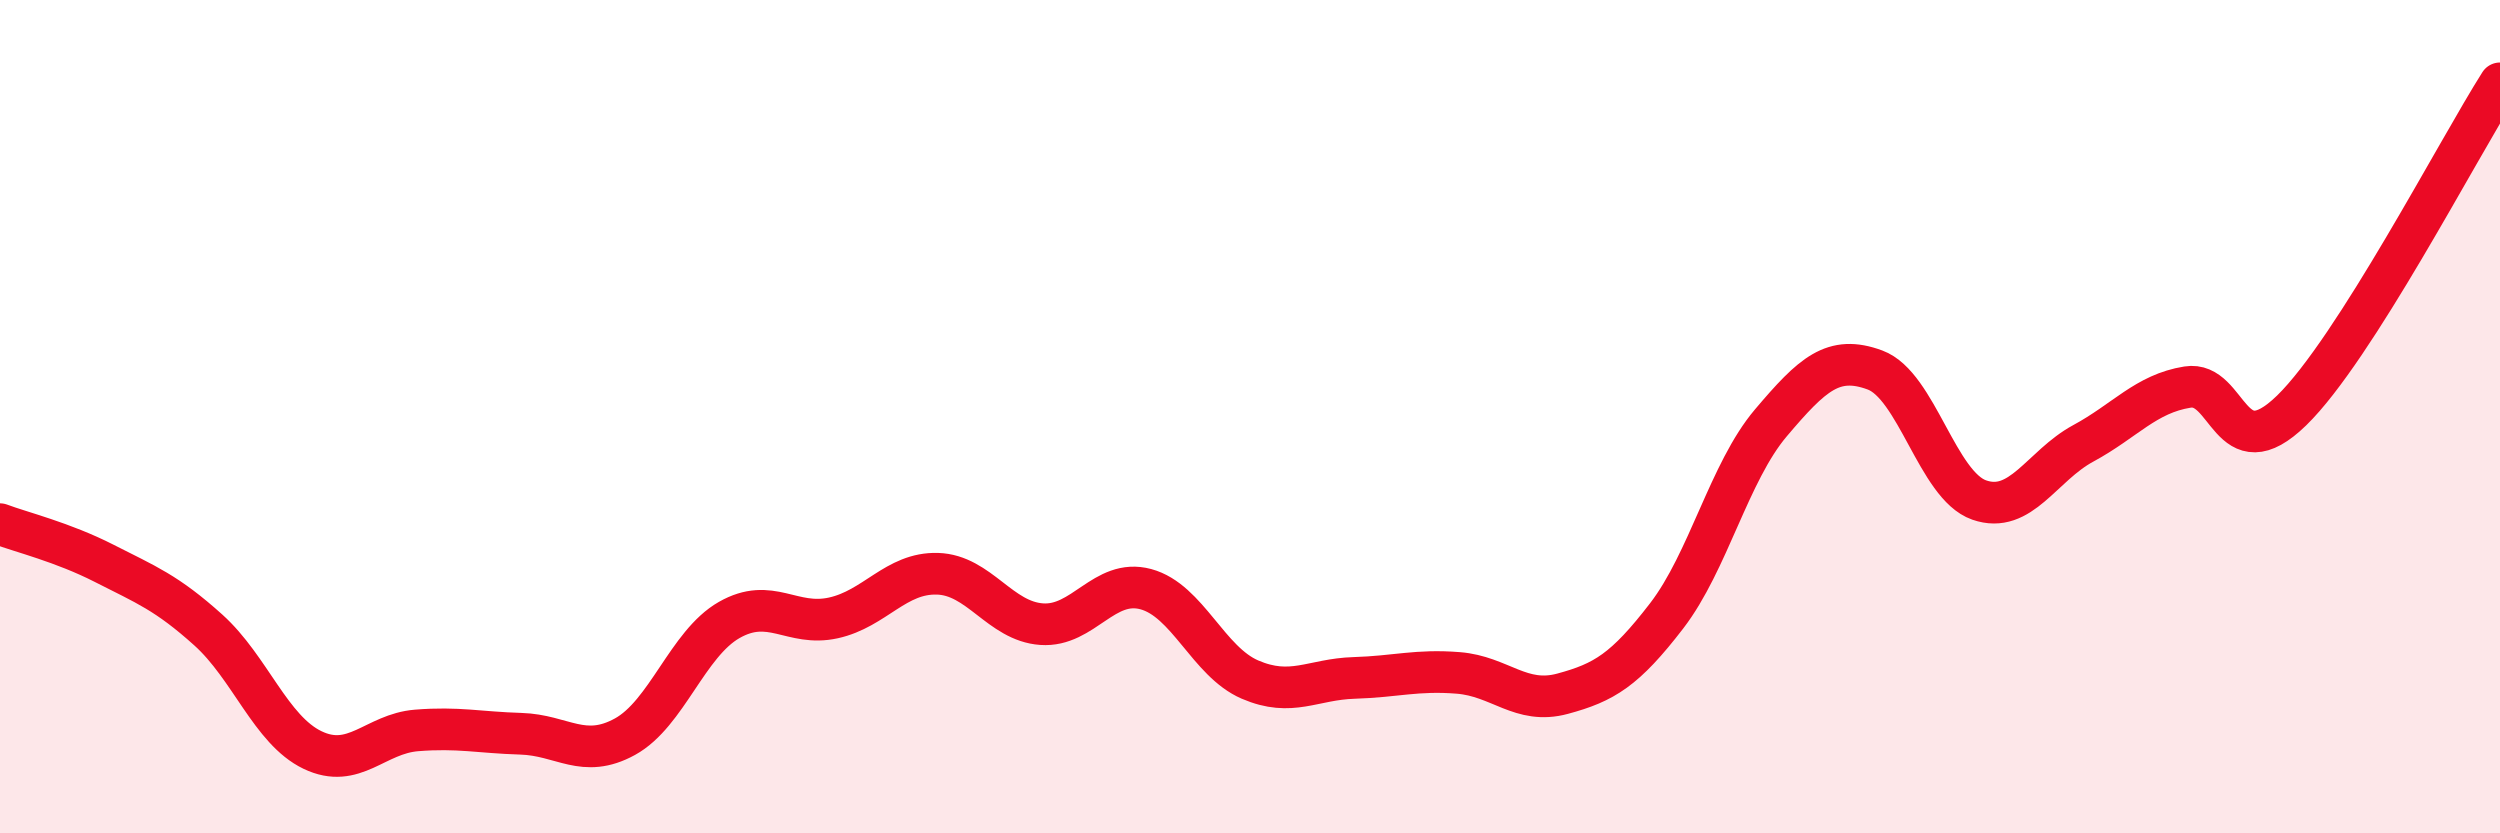
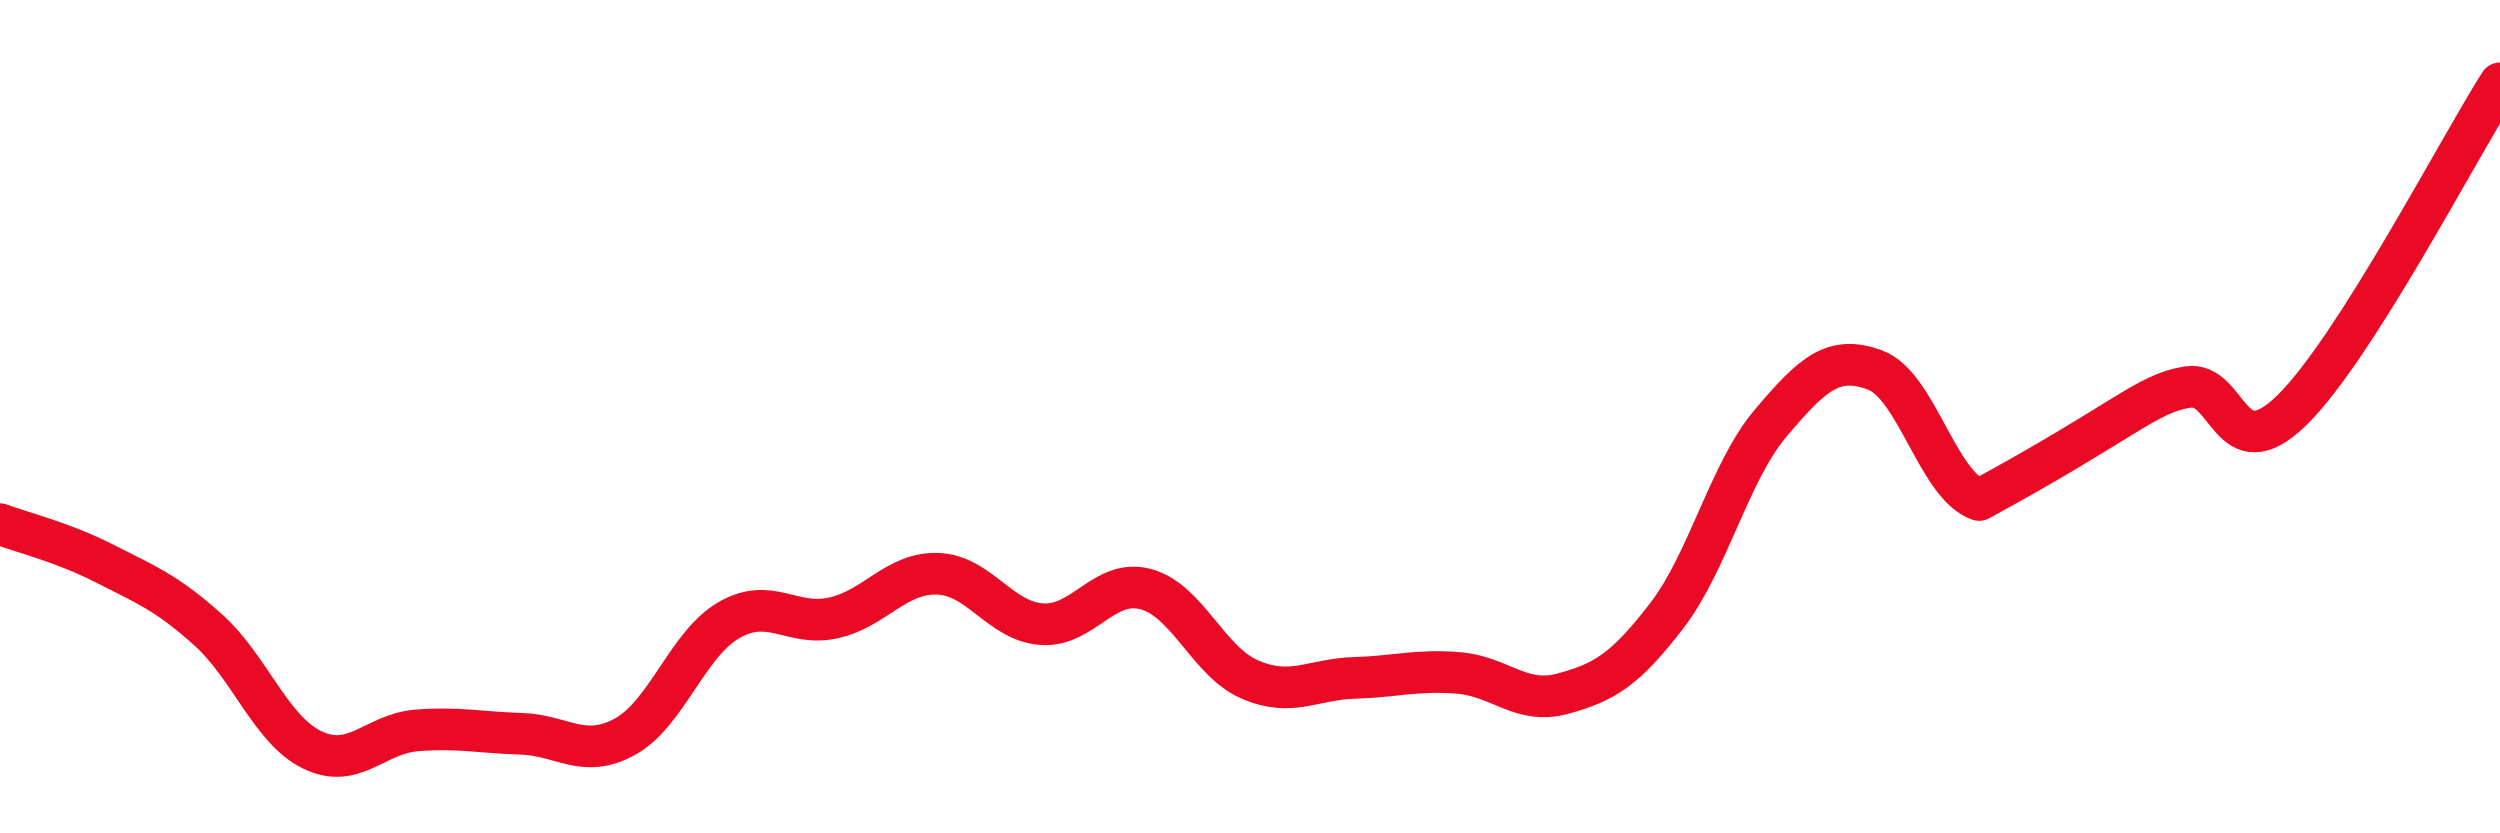
<svg xmlns="http://www.w3.org/2000/svg" width="60" height="20" viewBox="0 0 60 20">
-   <path d="M 0,12.58 C 0.5,12.77 1.5,13.01 2.5,13.52 C 3.5,14.03 4,14.22 5,15.12 C 6,16.02 6.5,17.52 7.5,18 C 8.5,18.48 9,17.61 10,17.53 C 11,17.45 11.5,17.58 12.5,17.61 C 13.5,17.64 14,18.23 15,17.68 C 16,17.13 16.5,15.45 17.5,14.88 C 18.5,14.31 19,15.05 20,14.83 C 21,14.61 21.5,13.74 22.5,13.77 C 23.5,13.8 24,14.91 25,14.98 C 26,15.05 26.5,13.87 27.5,14.14 C 28.5,14.41 29,15.88 30,16.31 C 31,16.74 31.5,16.3 32.5,16.27 C 33.5,16.24 34,16.07 35,16.15 C 36,16.23 36.5,16.92 37.5,16.65 C 38.5,16.38 39,16.08 40,14.78 C 41,13.48 41.5,11.33 42.5,10.15 C 43.5,8.97 44,8.51 45,8.88 C 46,9.25 46.5,11.65 47.5,12 C 48.5,12.35 49,11.18 50,10.64 C 51,10.1 51.5,9.45 52.5,9.29 C 53.5,9.13 53.5,11.31 55,9.85 C 56.5,8.39 59,3.57 60,2L60 20L0 20Z" fill="#EB0A25" opacity="0.1" stroke-linecap="round" stroke-linejoin="round" />
-   <path d="M 0,12.58 C 0.5,12.77 1.5,13.01 2.5,13.52 C 3.5,14.03 4,14.22 5,15.12 C 6,16.02 6.5,17.52 7.5,18 C 8.5,18.48 9,17.61 10,17.53 C 11,17.45 11.5,17.58 12.5,17.61 C 13.5,17.64 14,18.23 15,17.68 C 16,17.13 16.5,15.45 17.5,14.88 C 18.5,14.31 19,15.05 20,14.83 C 21,14.61 21.5,13.74 22.5,13.77 C 23.5,13.8 24,14.91 25,14.98 C 26,15.05 26.5,13.87 27.5,14.14 C 28.5,14.41 29,15.88 30,16.31 C 31,16.74 31.5,16.3 32.5,16.27 C 33.5,16.24 34,16.07 35,16.15 C 36,16.23 36.5,16.92 37.5,16.65 C 38.5,16.38 39,16.08 40,14.78 C 41,13.48 41.5,11.33 42.5,10.15 C 43.5,8.97 44,8.51 45,8.88 C 46,9.25 46.5,11.65 47.5,12 C 48.5,12.35 49,11.18 50,10.64 C 51,10.1 51.5,9.45 52.5,9.29 C 53.5,9.13 53.5,11.31 55,9.85 C 56.5,8.39 59,3.57 60,2" stroke="#EB0A25" stroke-width="1" fill="none" stroke-linecap="round" stroke-linejoin="round" />
+   <path d="M 0,12.58 C 0.5,12.77 1.5,13.01 2.5,13.52 C 3.5,14.03 4,14.22 5,15.12 C 6,16.02 6.5,17.52 7.5,18 C 8.5,18.48 9,17.61 10,17.53 C 11,17.45 11.5,17.58 12.5,17.61 C 13.5,17.64 14,18.23 15,17.68 C 16,17.13 16.5,15.45 17.5,14.88 C 18.5,14.31 19,15.05 20,14.83 C 21,14.61 21.5,13.74 22.5,13.77 C 23.5,13.8 24,14.91 25,14.98 C 26,15.05 26.5,13.87 27.5,14.14 C 28.5,14.41 29,15.88 30,16.31 C 31,16.74 31.5,16.3 32.5,16.27 C 33.5,16.24 34,16.07 35,16.15 C 36,16.23 36.5,16.92 37.5,16.65 C 38.5,16.38 39,16.08 40,14.78 C 41,13.48 41.5,11.33 42.5,10.15 C 43.5,8.97 44,8.51 45,8.88 C 46,9.25 46.5,11.65 47.5,12 C 51,10.1 51.5,9.45 52.5,9.29 C 53.5,9.13 53.5,11.31 55,9.85 C 56.5,8.39 59,3.57 60,2" stroke="#EB0A25" stroke-width="1" fill="none" stroke-linecap="round" stroke-linejoin="round" />
</svg>